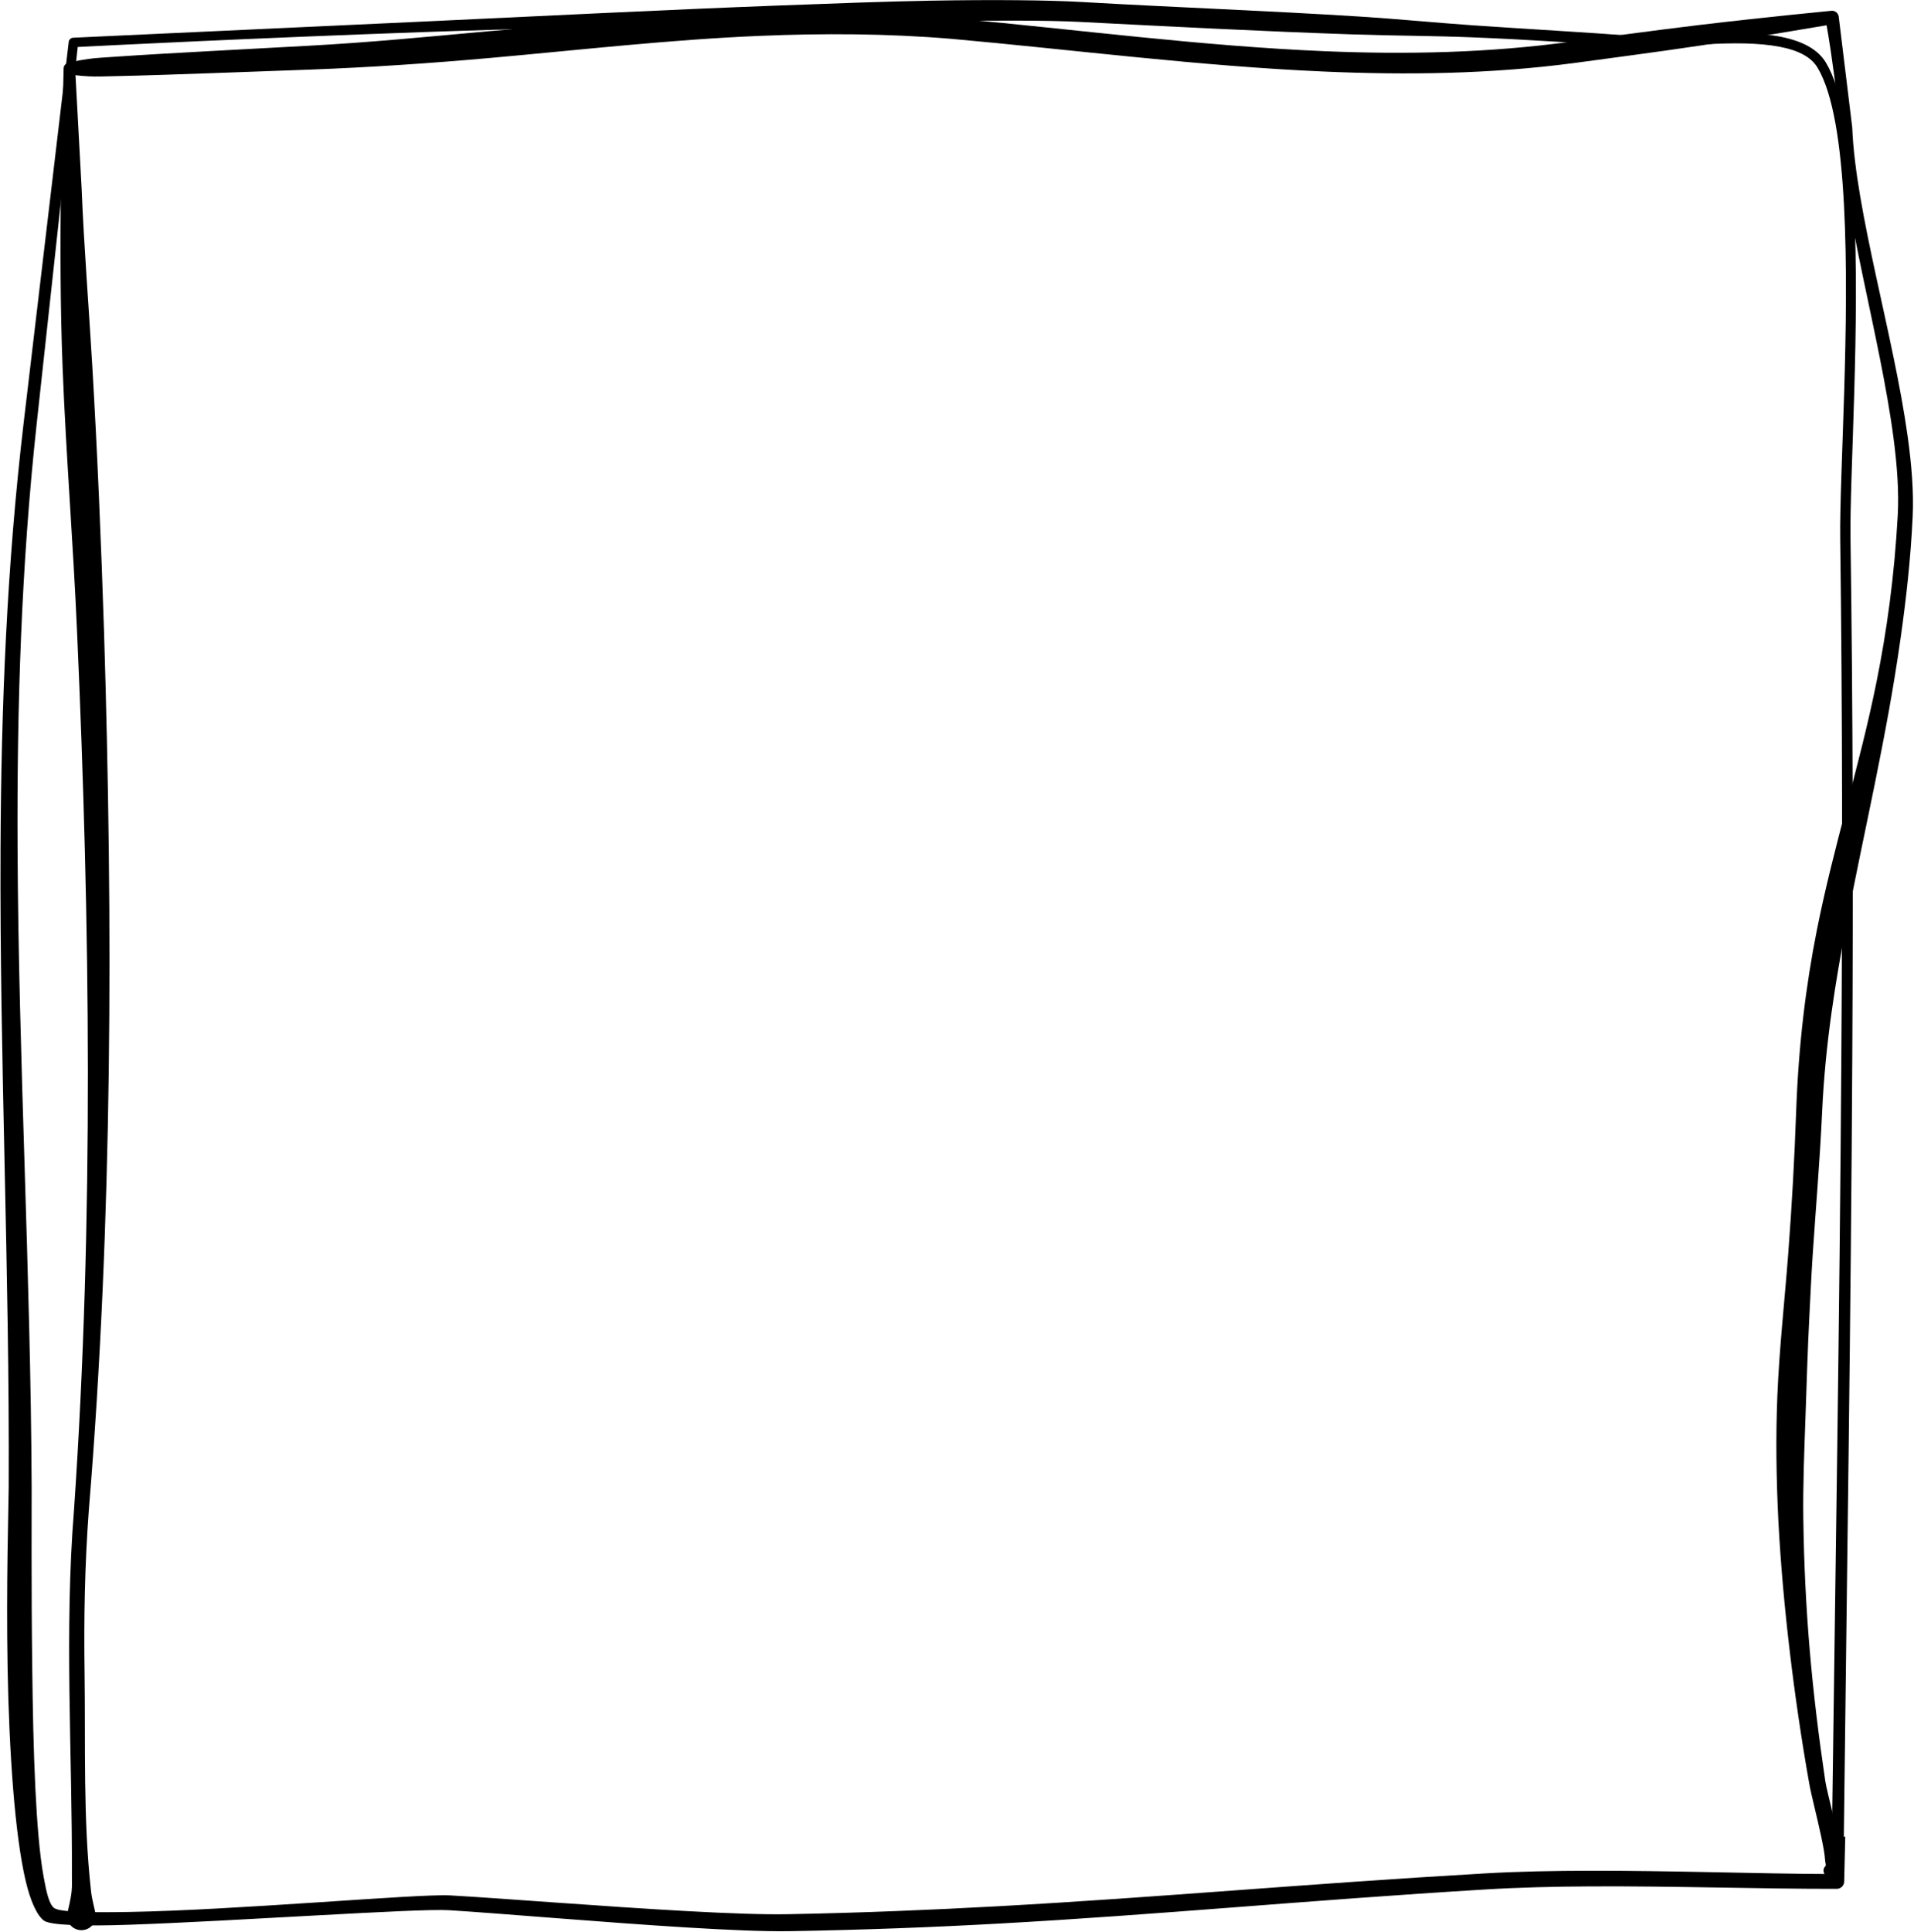
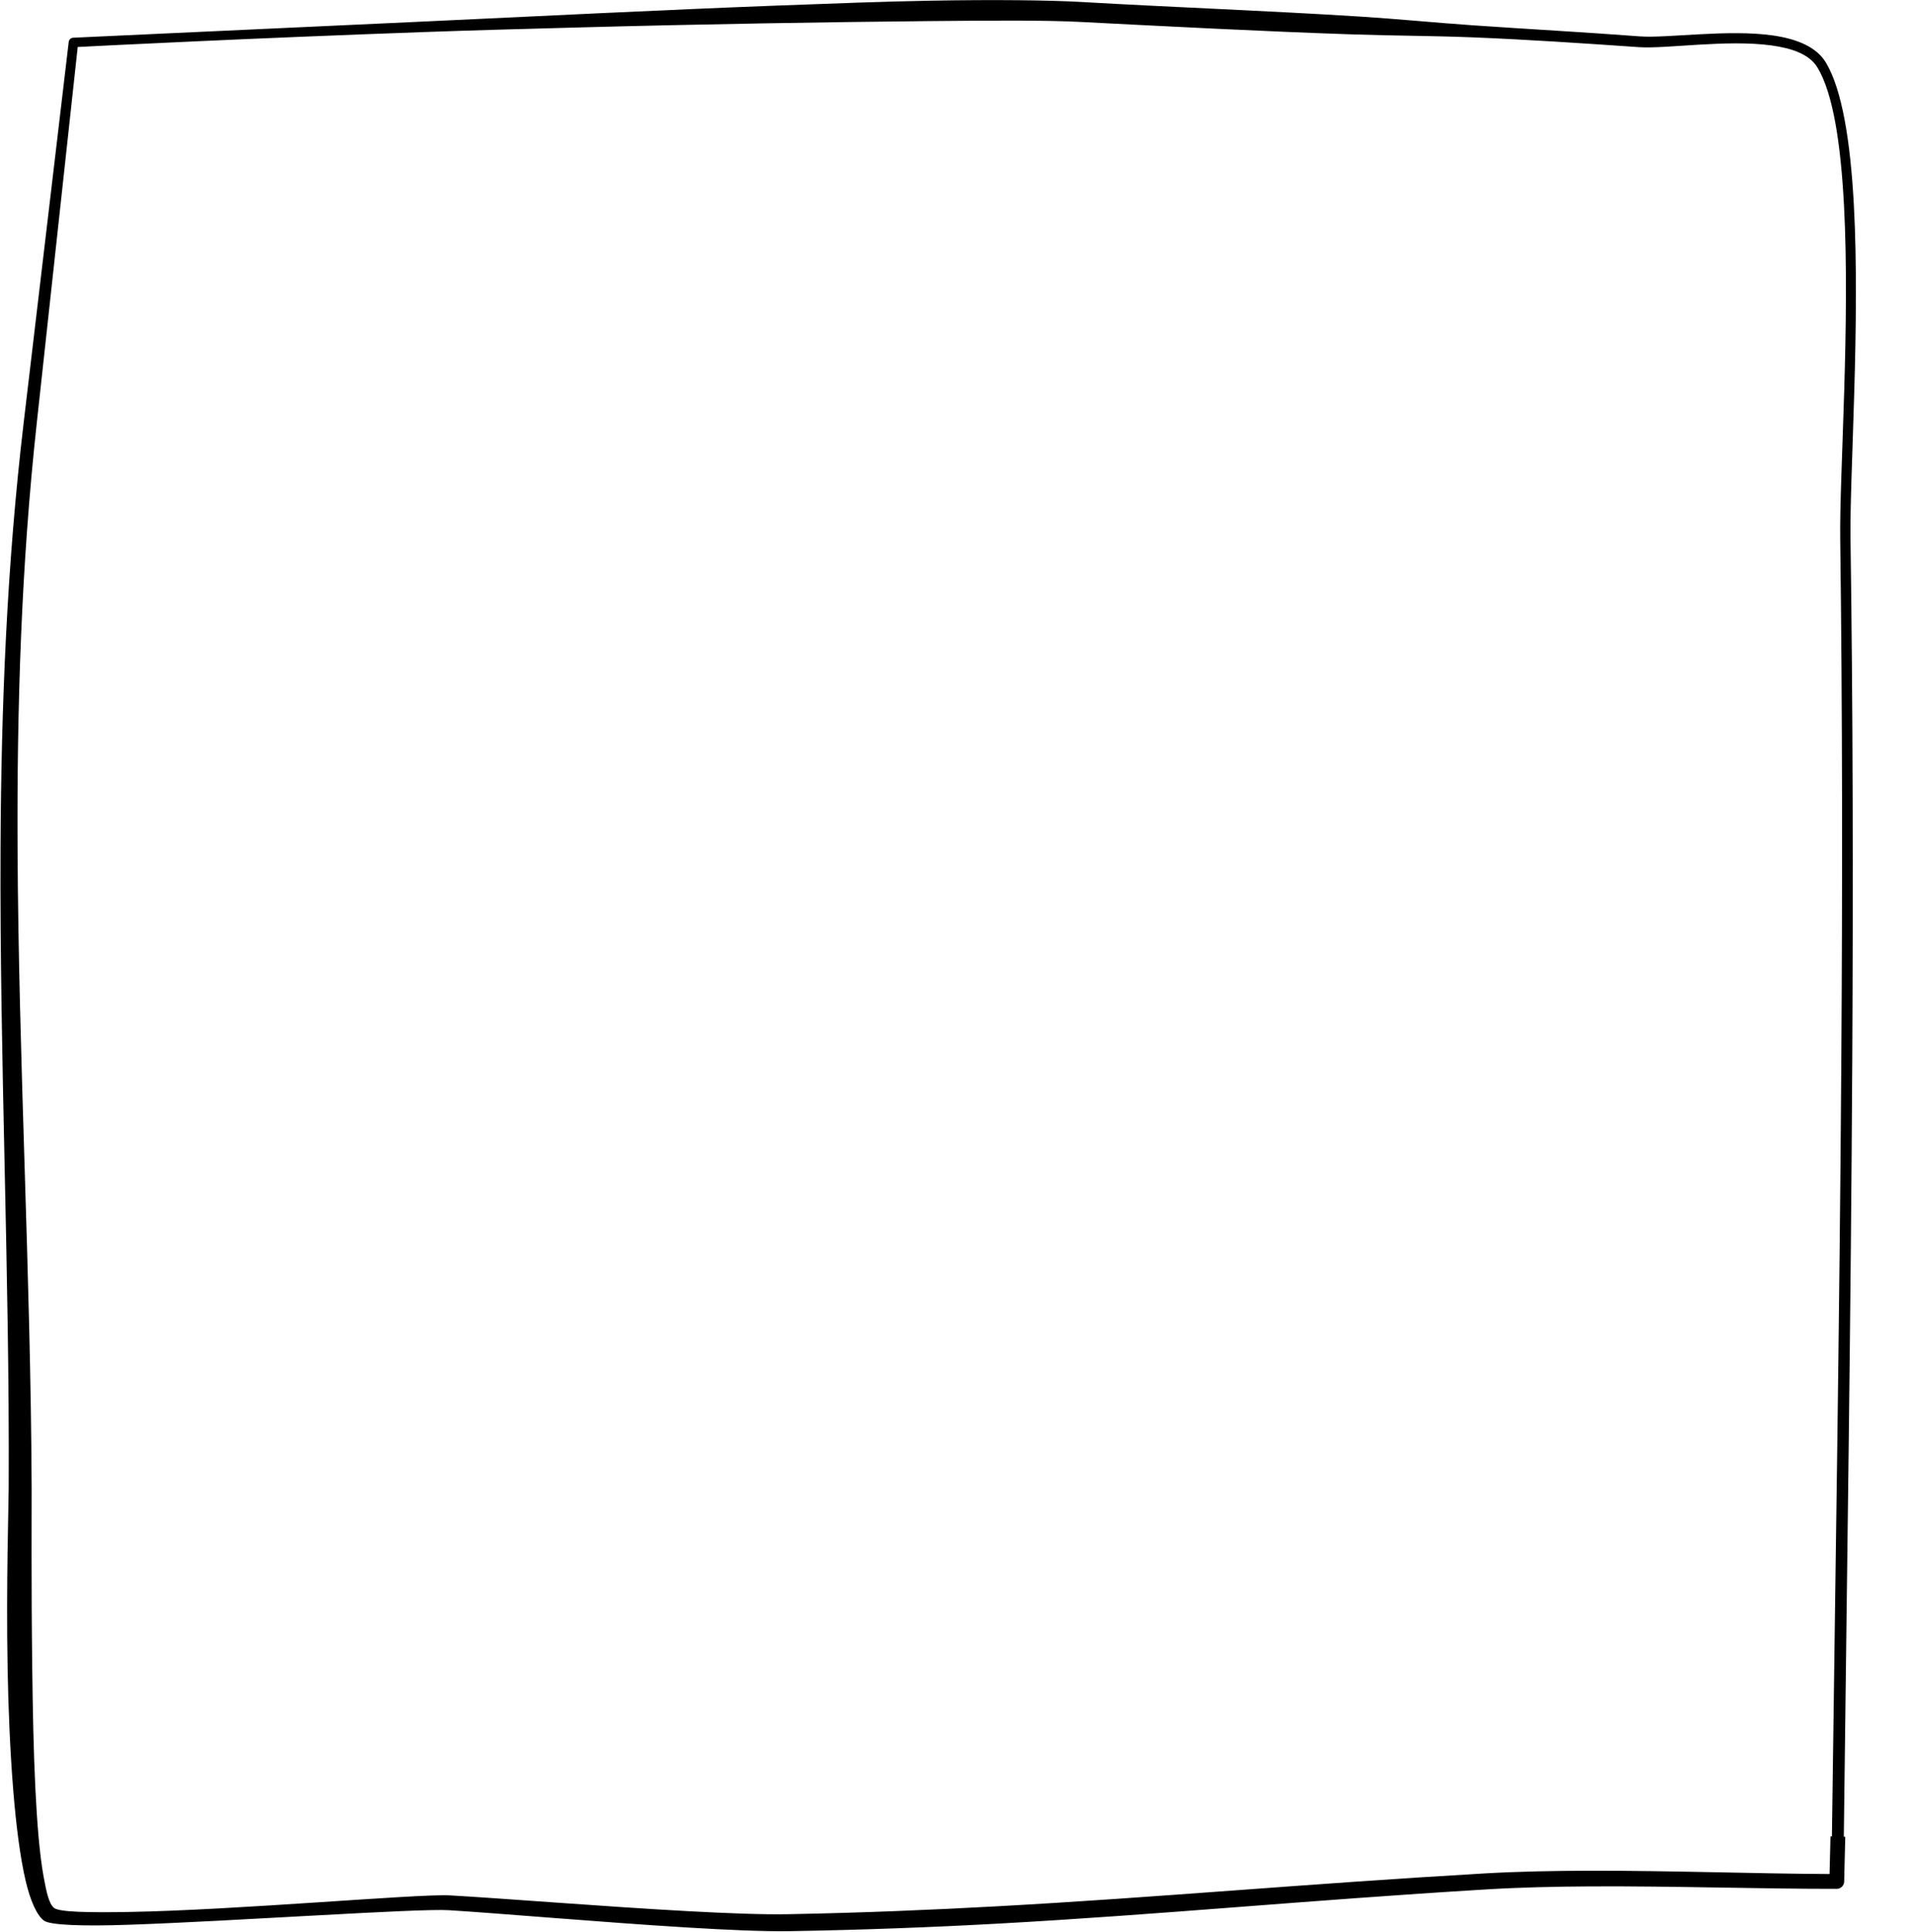
<svg xmlns="http://www.w3.org/2000/svg" clip-rule="evenodd" fill="#000000" fill-rule="evenodd" height="611.6" preserveAspectRatio="xMidYMid meet" stroke-linejoin="round" stroke-miterlimit="2" version="1" viewBox="-0.3 0.4 606.1 611.6" width="606.1" zoomAndPan="magnify">
  <g>
    <g>
      <g>
        <g id="change1_2">
          <path d="M274.293,124.127C273.963,151.927 273.533,179.926 273.384,207.888C273.284,226.545 273.31,245.186 273.575,263.74C273.671,270.535 272.521,286.915 273.218,299.687C273.581,306.329 274.461,312.006 276.231,314.93C277.231,316.595 279.345,317.465 281.93,317.834C286.774,318.526 293.302,317.513 296.265,317.735C302.269,318.193 308.277,318.513 314.277,318.93C318.281,319.209 322.272,319.606 326.276,319.86C336.274,320.493 346.287,320.853 356.297,321.432C359.859,321.63 365.601,321.698 372.632,321.57C377.53,321.481 383.054,321.272 388.905,321.051C401.044,320.593 414.583,319.91 426.83,319.34C447.665,318.372 464.747,317.589 464.747,317.589C464.997,317.577 465.201,317.385 465.229,317.137L470.068,276.249C471.896,260.803 472.494,245.592 472.563,230.421C472.667,207.635 471.578,184.943 471.686,161.689C471.696,159.615 471.967,151.253 471.803,142.204C471.724,137.81 471.529,133.255 471.201,129.18C470.89,125.312 470.446,121.873 469.866,119.394C469.341,117.152 468.631,115.644 467.895,115.099C467.238,114.605 463.669,114.483 458.763,114.653C447.189,115.053 427.714,116.428 424.331,116.219C418.838,115.88 407.855,114.916 398.769,114.362C394.369,114.094 390.412,113.923 387.726,113.963C379.695,114.101 372.312,114.385 365.208,114.778C347.895,115.735 332.236,117.275 312.833,118.451C309.249,118.67 305.435,118.76 301.535,118.78C292.567,118.826 283.153,118.503 275.051,118.517C274.619,118.517 274.266,118.862 274.256,119.294L274.14,124.115L274.293,124.127ZM275.727,124.154L275.827,120.111C283.752,120.145 292.855,120.48 301.541,120.466C305.473,120.46 309.321,120.383 312.936,120.175C332.338,119.051 348,117.59 365.311,116.642C372.393,116.254 379.752,115.942 387.759,115.791C390.412,115.735 394.321,115.881 398.667,116.118C407.755,116.614 418.743,117.509 424.238,117.813C427.636,118.001 447.173,116.224 458.798,116.03C463.11,115.958 466.26,116.011 466.818,116.469C467.341,116.904 467.62,118.116 467.926,119.797C468.369,122.226 468.633,125.575 468.818,129.334C469.017,133.379 469.098,137.891 469.153,142.244C469.267,151.275 469.207,159.619 469.217,161.689C469.325,184.947 470.625,207.631 470.732,230.421C470.804,245.532 470.351,260.689 468.673,276.09L464.261,316.592C461.477,316.736 445.678,317.535 426.784,318.207C421.533,318.394 416.043,318.541 410.528,318.69C396.988,319.058 383.295,319.277 372.602,319.379C365.633,319.446 359.943,319.474 356.413,319.287C346.596,318.786 336.787,318.27 326.971,317.942C322.763,317.802 318.555,317.799 314.347,317.634C308.345,317.398 302.349,316.989 296.349,316.577C293.399,316.371 286.906,317.423 282.08,316.761C279.859,316.456 277.995,315.811 277.129,314.387C275.419,311.557 274.623,306.055 274.279,299.63C273.596,286.872 274.77,270.512 274.682,263.725C274.441,245.178 274.438,226.545 274.561,207.895C274.744,179.936 275.21,151.94 275.574,124.143L275.727,124.154Z" fill="#000000" transform="matrix(-2.944 0 0 -2.944 1391.096 947.325)" />
        </g>
        <g id="change1_1">
-           <path d="M276.407,511.027C276.014,511.333 275.748,512.226 275.807,513.449C275.921,515.833 277.077,519.666 277.298,521.093C277.992,525.773 278.565,530.438 278.963,535.118C279.361,539.791 279.583,544.476 279.647,549.201C279.696,552.807 279.542,556.402 279.416,560C279.289,563.612 279.185,567.224 278.999,570.836C278.886,573.009 278.79,575.184 278.646,577.356C278.31,582.444 277.871,587.525 277.638,592.615C277.298,600.068 276.206,606.644 275.012,612.927C273.061,623.194 270.747,632.674 269.221,643.5C268.644,647.588 268.154,651.866 267.942,656.469C267.825,659.026 268.05,661.921 268.48,665.007C269.99,675.847 274.063,689.089 274.413,698.076L275.859,709.934C275.914,710.328 276.276,710.603 276.67,710.55C276.67,710.55 283.475,709.899 290.607,709.053C295.969,708.416 301.508,707.635 304.502,707.246C313.295,706.043 322.084,705.862 330.865,706.227C344.122,706.778 357.358,708.551 370.575,709.749C377.628,710.433 384.551,710.548 391.431,710.35C401.112,710.071 410.711,709.237 420.452,708.354C426.777,707.781 433.158,707.153 439.679,706.807C445.644,706.468 454.568,706.031 460.139,705.646C461.338,705.563 462.384,705.51 463.205,705.395C464.51,705.212 465.238,704.988 465.238,704.988C465.57,704.973 465.831,704.696 465.826,704.363L466.125,691.5C466.187,685.131 466.185,678.774 465.937,672.42C465.567,662.919 464.788,653.442 464.381,643.931C463.689,628.41 463.241,612.721 463.23,597.036C463.22,581.349 463.647,565.668 464.709,550.166C465.766,537.059 464.888,524.05 464.939,511.002C464.942,510.424 464.911,509.844 464.971,509.269C465.064,508.374 465.3,507.553 465.475,506.67C465.475,505.812 464.778,505.116 463.921,505.116C463.063,505.116 462.366,505.812 462.366,506.67C462.542,507.56 462.793,508.385 462.893,509.286C463.758,517.066 463.473,524.919 463.586,532.744C463.669,538.499 463.562,544.262 463.132,550.046C461.851,565.576 461.203,581.293 460.996,597.022C460.788,612.742 461.021,628.473 461.499,644.039C461.808,653.565 462.202,663.073 462.761,672.576C463.133,678.894 463.643,685.199 463.899,691.535L464.555,703.659C464.208,703.614 463.724,703.565 463.121,703.535C462.293,703.495 461.247,703.537 460.045,703.563C454.462,703.682 445.534,704.052 439.563,704.253C432.997,704.498 426.56,704.936 420.196,705.503C410.501,706.368 400.973,707.462 391.343,707.867C384.563,708.151 377.736,708.129 370.774,707.547C357.521,706.356 344.248,704.629 330.958,704.05C322.046,703.661 313.126,703.78 304.195,704.958C301.204,705.373 295.655,706.082 290.316,706.884C284.556,707.748 279.036,708.681 277.156,709.002C277.044,708.366 276.875,707.367 276.705,706.22C276.232,703.043 275.723,698.732 275.7,698.03C275.413,689.009 271.419,675.692 269.991,664.802C269.6,661.818 269.405,659.019 269.541,656.55C269.9,650.064 270.703,644.217 271.819,638.689C273.665,629.549 276.372,621.297 278.182,612.224C279.382,606.207 280.16,599.839 280.414,592.728C280.593,587.663 280.875,582.599 281.26,577.542C281.648,572.455 282.218,567.383 282.427,562.29C282.606,557.901 282.539,553.508 282.327,549.113C282.08,544.339 281.651,539.613 281.092,534.901C280.533,530.198 279.847,525.511 279.014,520.814C278.833,519.737 278.186,517.276 277.73,515.127C277.525,514.163 277.354,513.27 277.315,512.601C277.297,512.304 277.182,512.077 277.28,511.969C277.54,511.728 277.556,511.321 277.315,511.061C277.074,510.801 276.667,510.786 276.407,511.027Z" fill="#000000" transform="matrix(-2.959 0 0 -2.958 1398.226 2105.631)" />
-         </g>
+           </g>
      </g>
    </g>
  </g>
</svg>